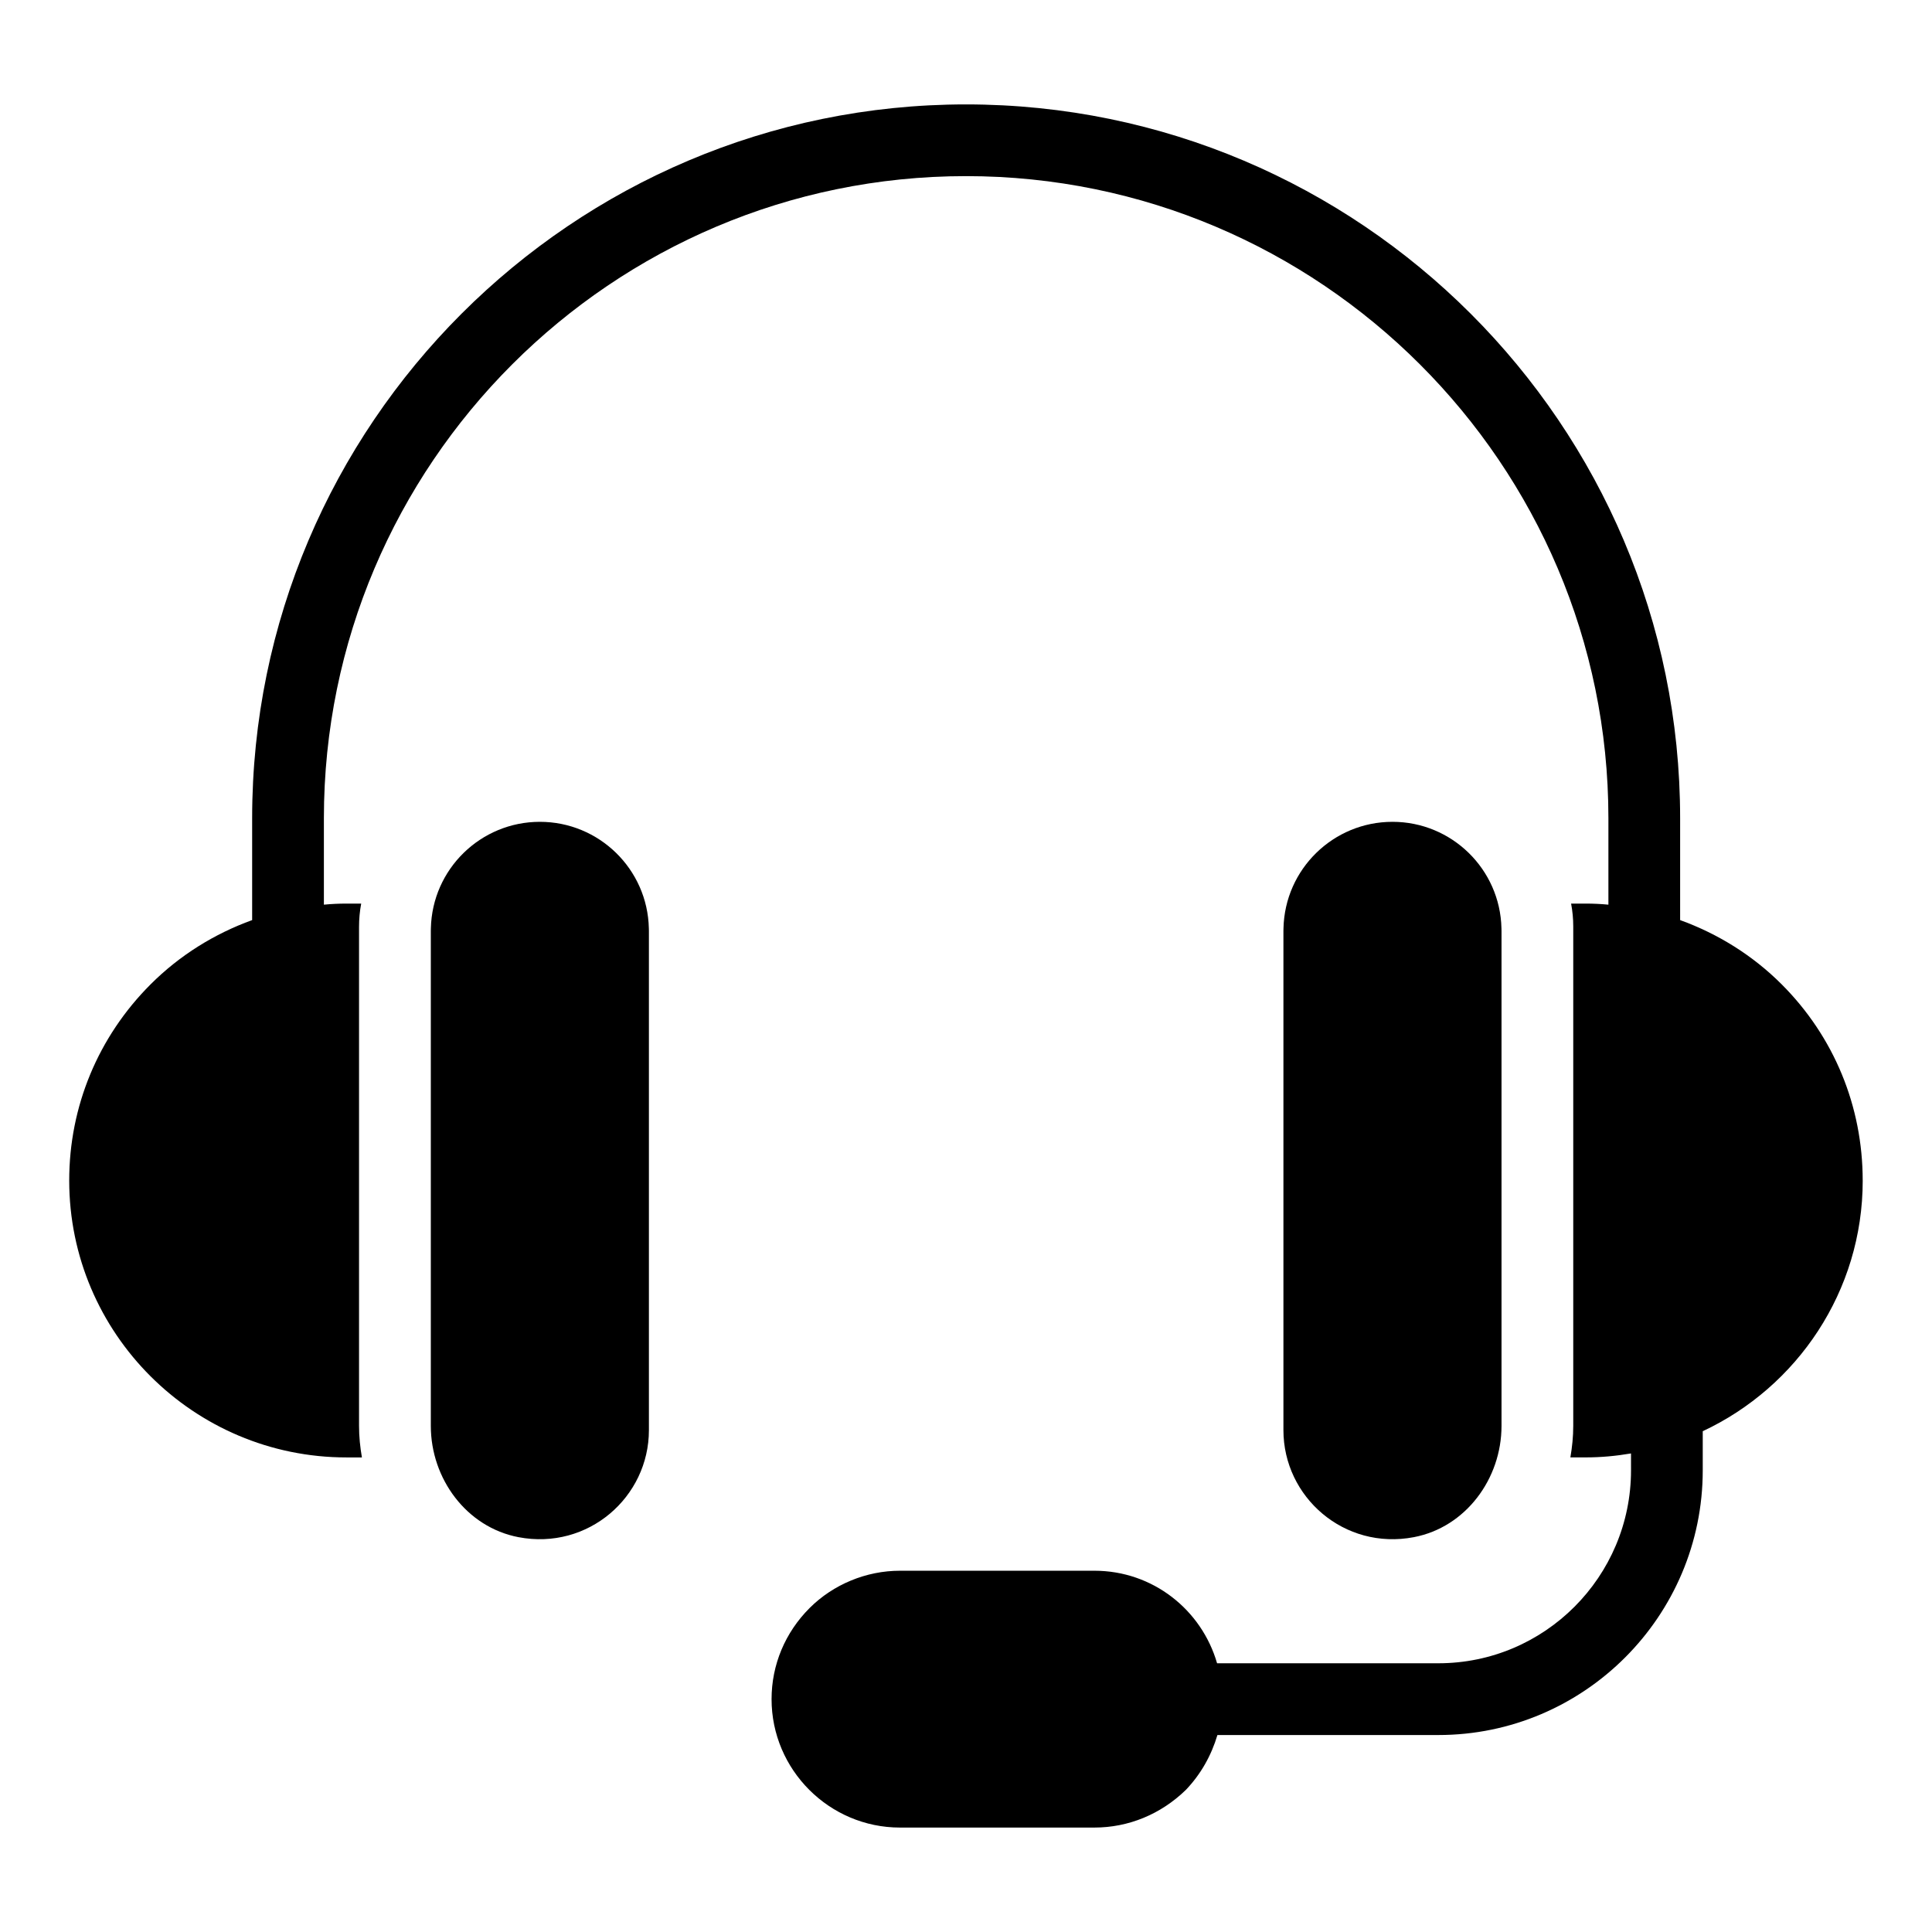
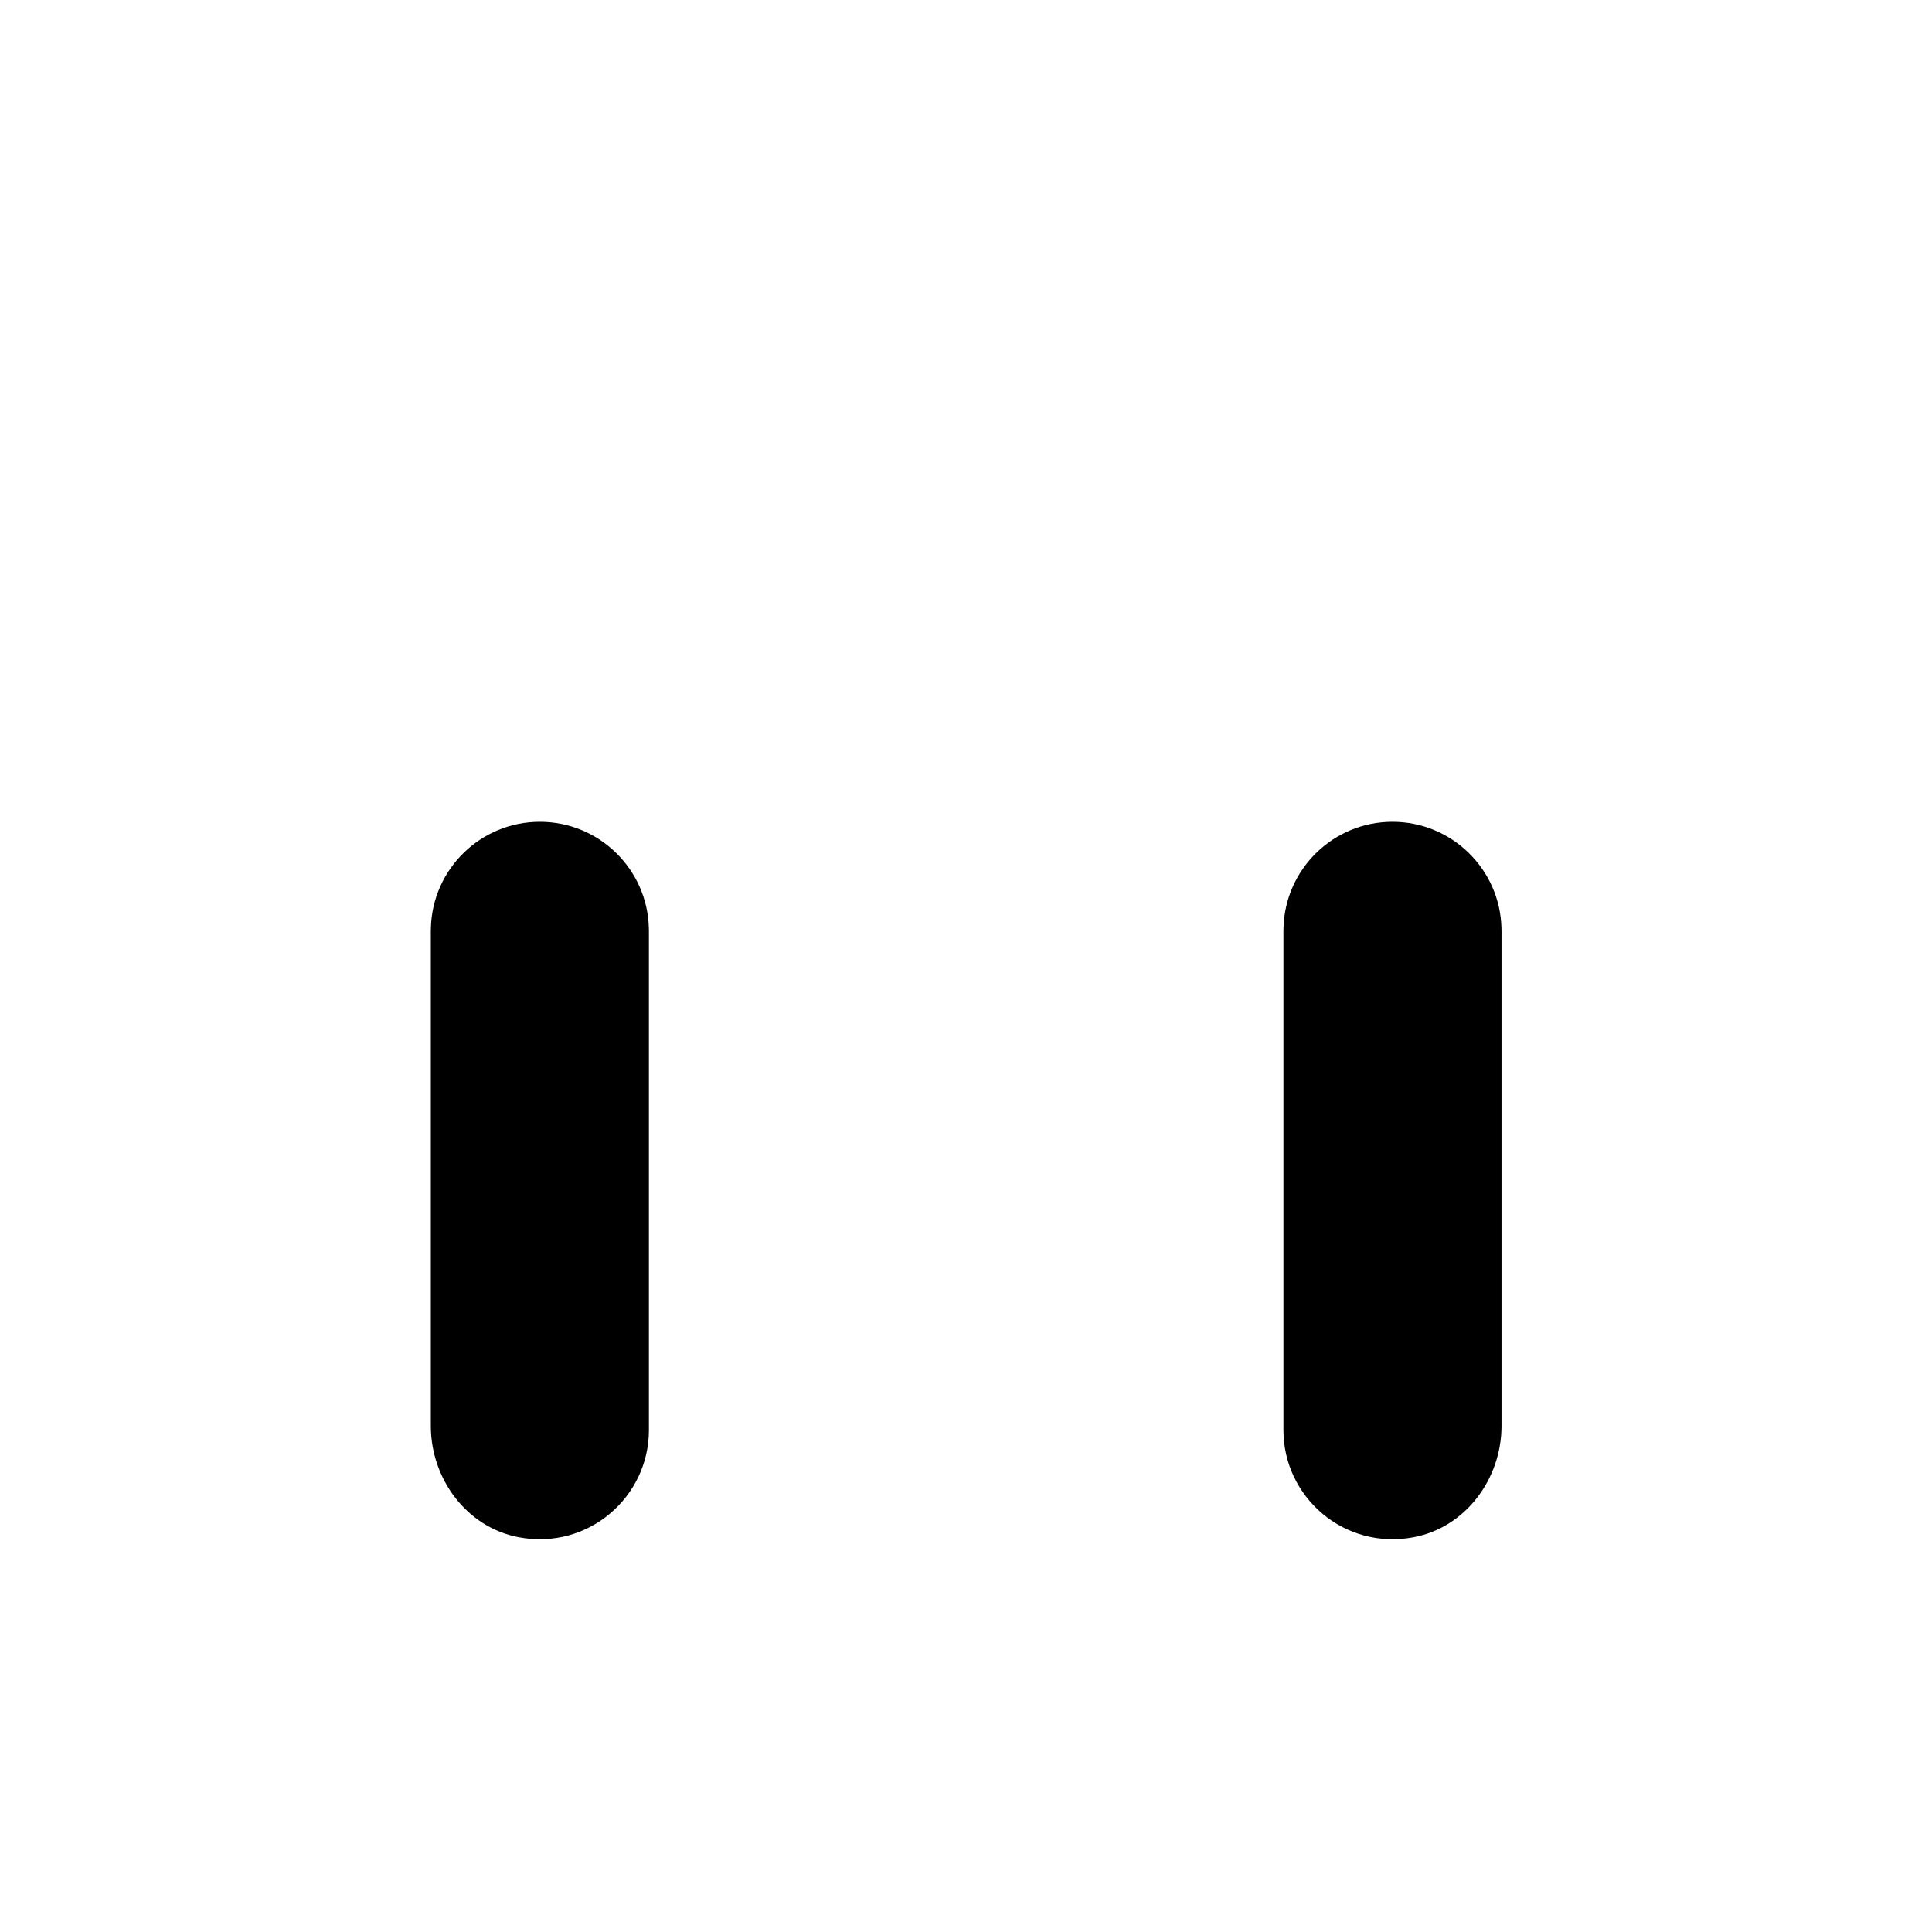
<svg xmlns="http://www.w3.org/2000/svg" fill="#000000" width="800px" height="800px" version="1.1" viewBox="144 144 512 512">
  <g>
    <path d="m287.07 361.79c-15.688 0-28.531 12.535-28.883 28.219-0.012 0.457-0.016 0.566-0.016 0.68v131.18c0 14.012 9.469 26.867 23.23 29.496 18.465 3.527 34.566-10.641 34.566-28.355v-132.32c0-0.113-0.008-0.223-0.016-0.68-0.352-15.684-13.195-28.219-28.883-28.219z" />
    <path d="m513.02 361.79c-15.688 0-28.531 12.543-28.883 28.227-0.012 0.449-0.016 0.559-0.016 0.672v132.32c0 17.719 16.102 31.883 34.566 28.355 13.762-2.629 23.23-15.488 23.23-29.496v-131.18c0-0.113-0.008-0.223-0.016-0.68-0.352-15.684-13.195-28.219-28.883-28.219z" />
-     <path d="m637.64 456.84c0 29.375-17.395 54.754-42.395 66.445v10.363c0 38.688-31.465 70.152-70.059 70.152h-58.555c-1.617 5.418-4.375 10.359-8.367 14.543-6.652 6.465-15.211 9.98-24.238 9.98h-51.52c-18.727 0-34.031-15.305-34.031-34.031 0-9.125 3.613-17.68 10.078-24.145 6.273-6.273 15.02-9.887 23.953-9.887h51.52c15.496 0 28.422 10.363 32.512 24.523h58.652c28.137 0 51.047-22.91 51.047-51.141l-0.004-4.465c-3.898 0.664-7.891 1.047-11.98 1.047h-4.086c0.477-2.758 0.762-5.512 0.762-8.363v-132.32c0-2.09-0.191-4.086-0.57-6.082h3.898c1.996 0 3.992 0.094 5.988 0.285v-22.91c0-93.824-76.426-170.16-170.25-170.16s-170.16 76.332-170.16 170.16v22.91c1.996-0.191 3.992-0.285 5.988-0.285h3.898c-0.379 1.996-0.57 4.086-0.57 6.18v132.23c0 2.852 0.285 5.609 0.762 8.363h-4.09c-40.496 0-73.48-32.891-73.48-73.387 0-19.676 7.699-38.117 21.578-51.996 7.699-7.699 16.922-13.402 26.902-17.016v-26.996c0-104.28 84.887-189.17 189.17-189.17 104.38 0 189.26 84.887 189.26 189.17v26.996c9.98 3.613 19.203 9.316 26.902 17.016 13.875 13.879 21.48 32.32 21.48 51.996z" />
  </g>
</svg>